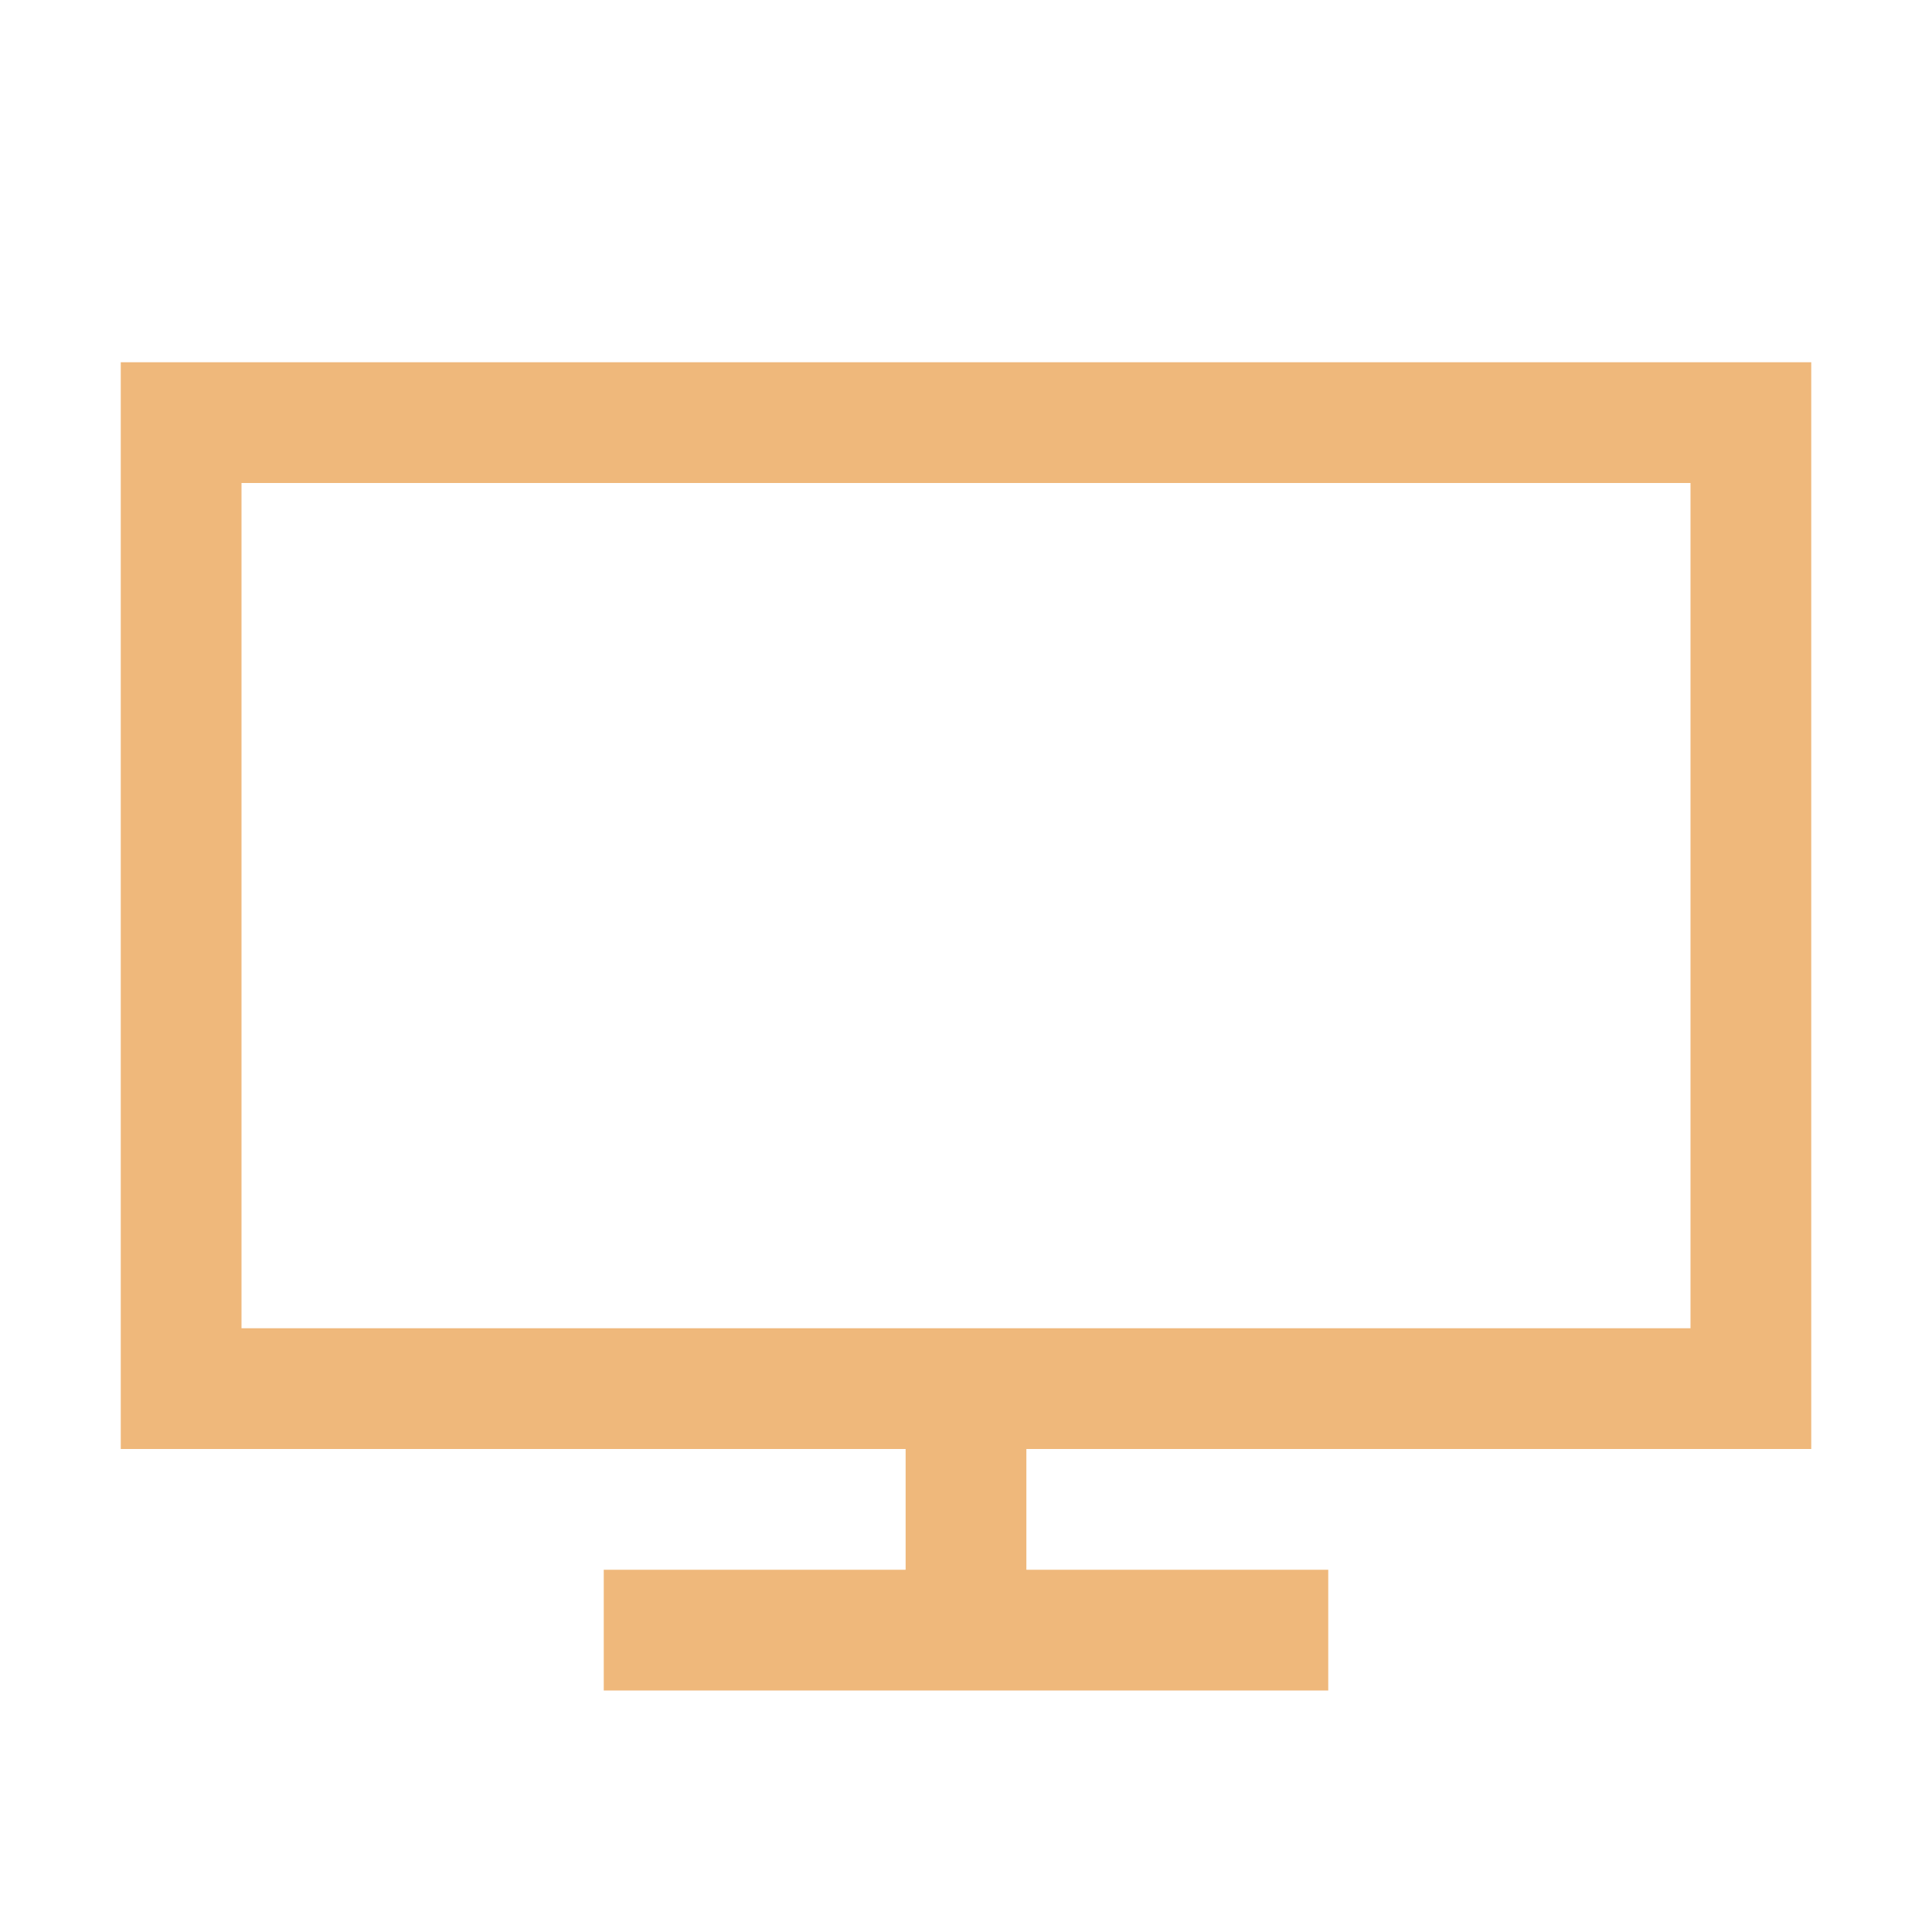
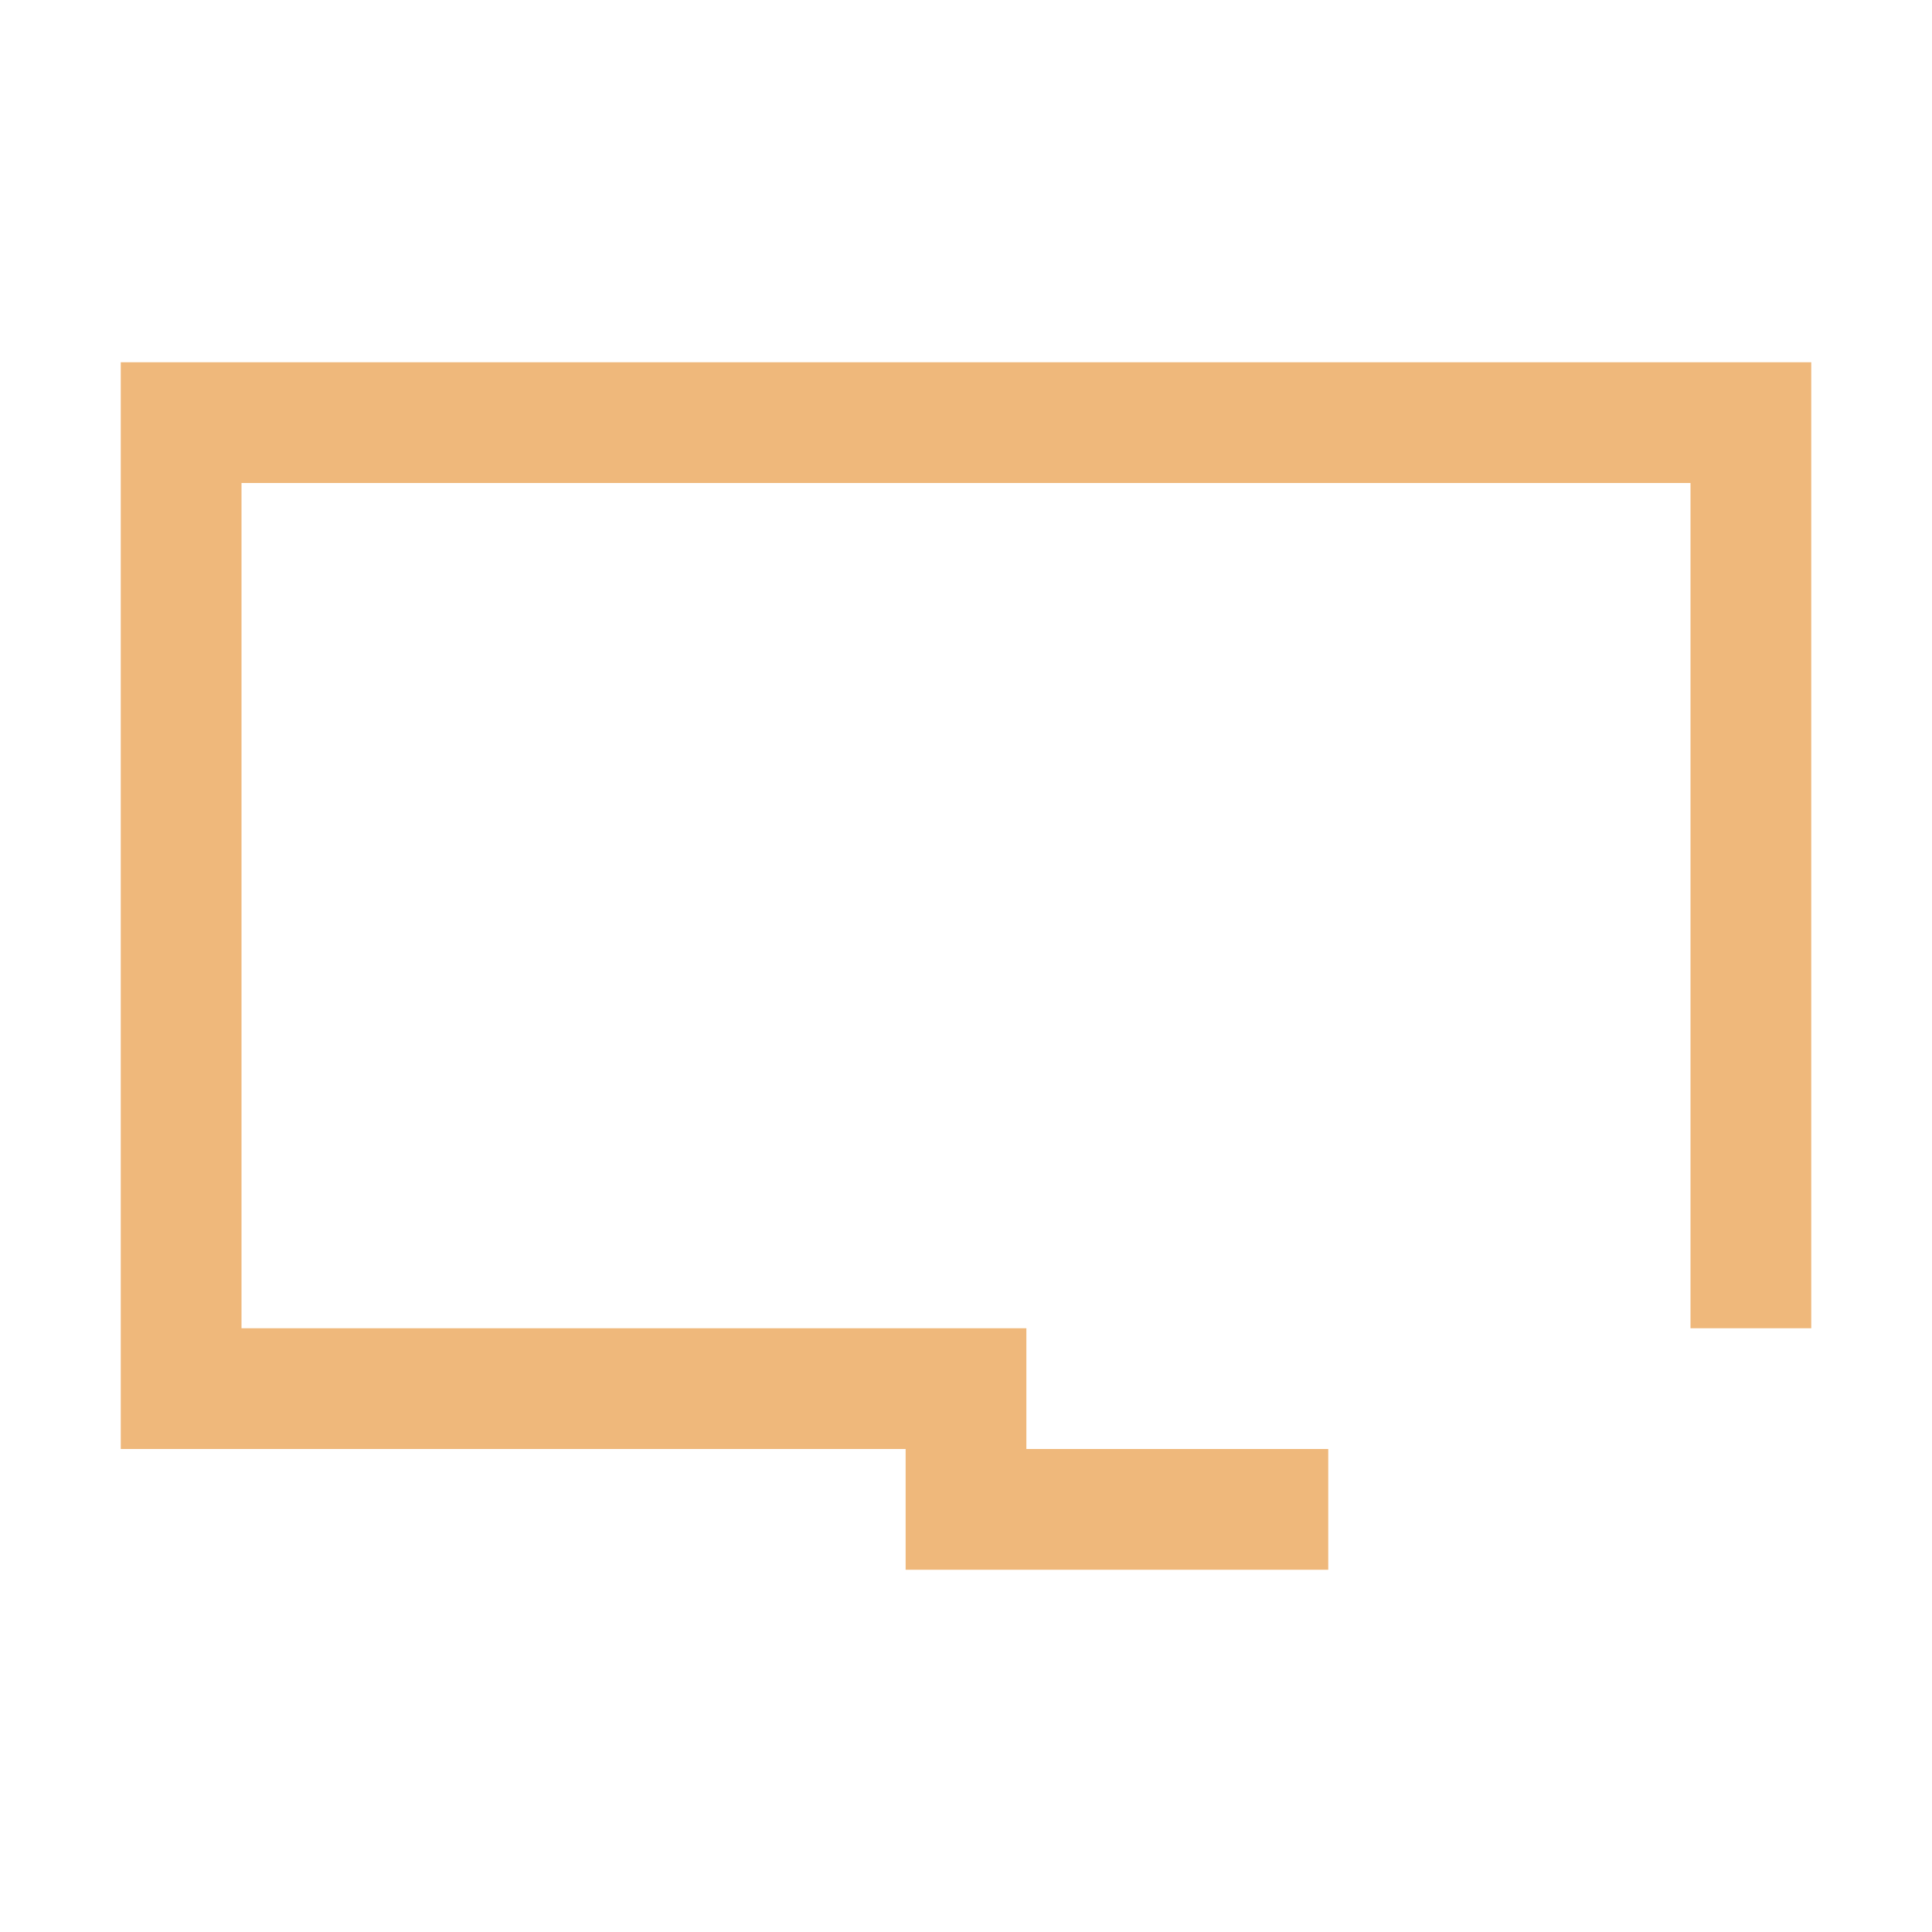
<svg xmlns="http://www.w3.org/2000/svg" version="1.1" id="Lag_1" x="0px" y="0px" width="32px" height="32px" viewBox="0 0 32 32" style="enable-background:new 0 0 32 32;" xml:space="preserve">
  <style type="text/css">
	.st0{fill:#EFB87B;}
</style>
  <g id="surface245019">
-     <path class="st0" d="M2,6v18h13v2h-5v2h12v-2h-5v-2h13V6H2z M4,8h24v14H4V8z" />
+     <path class="st0" d="M2,6v18h13v2h-5h12v-2h-5v-2h13V6H2z M4,8h24v14H4V8z" />
  </g>
</svg>